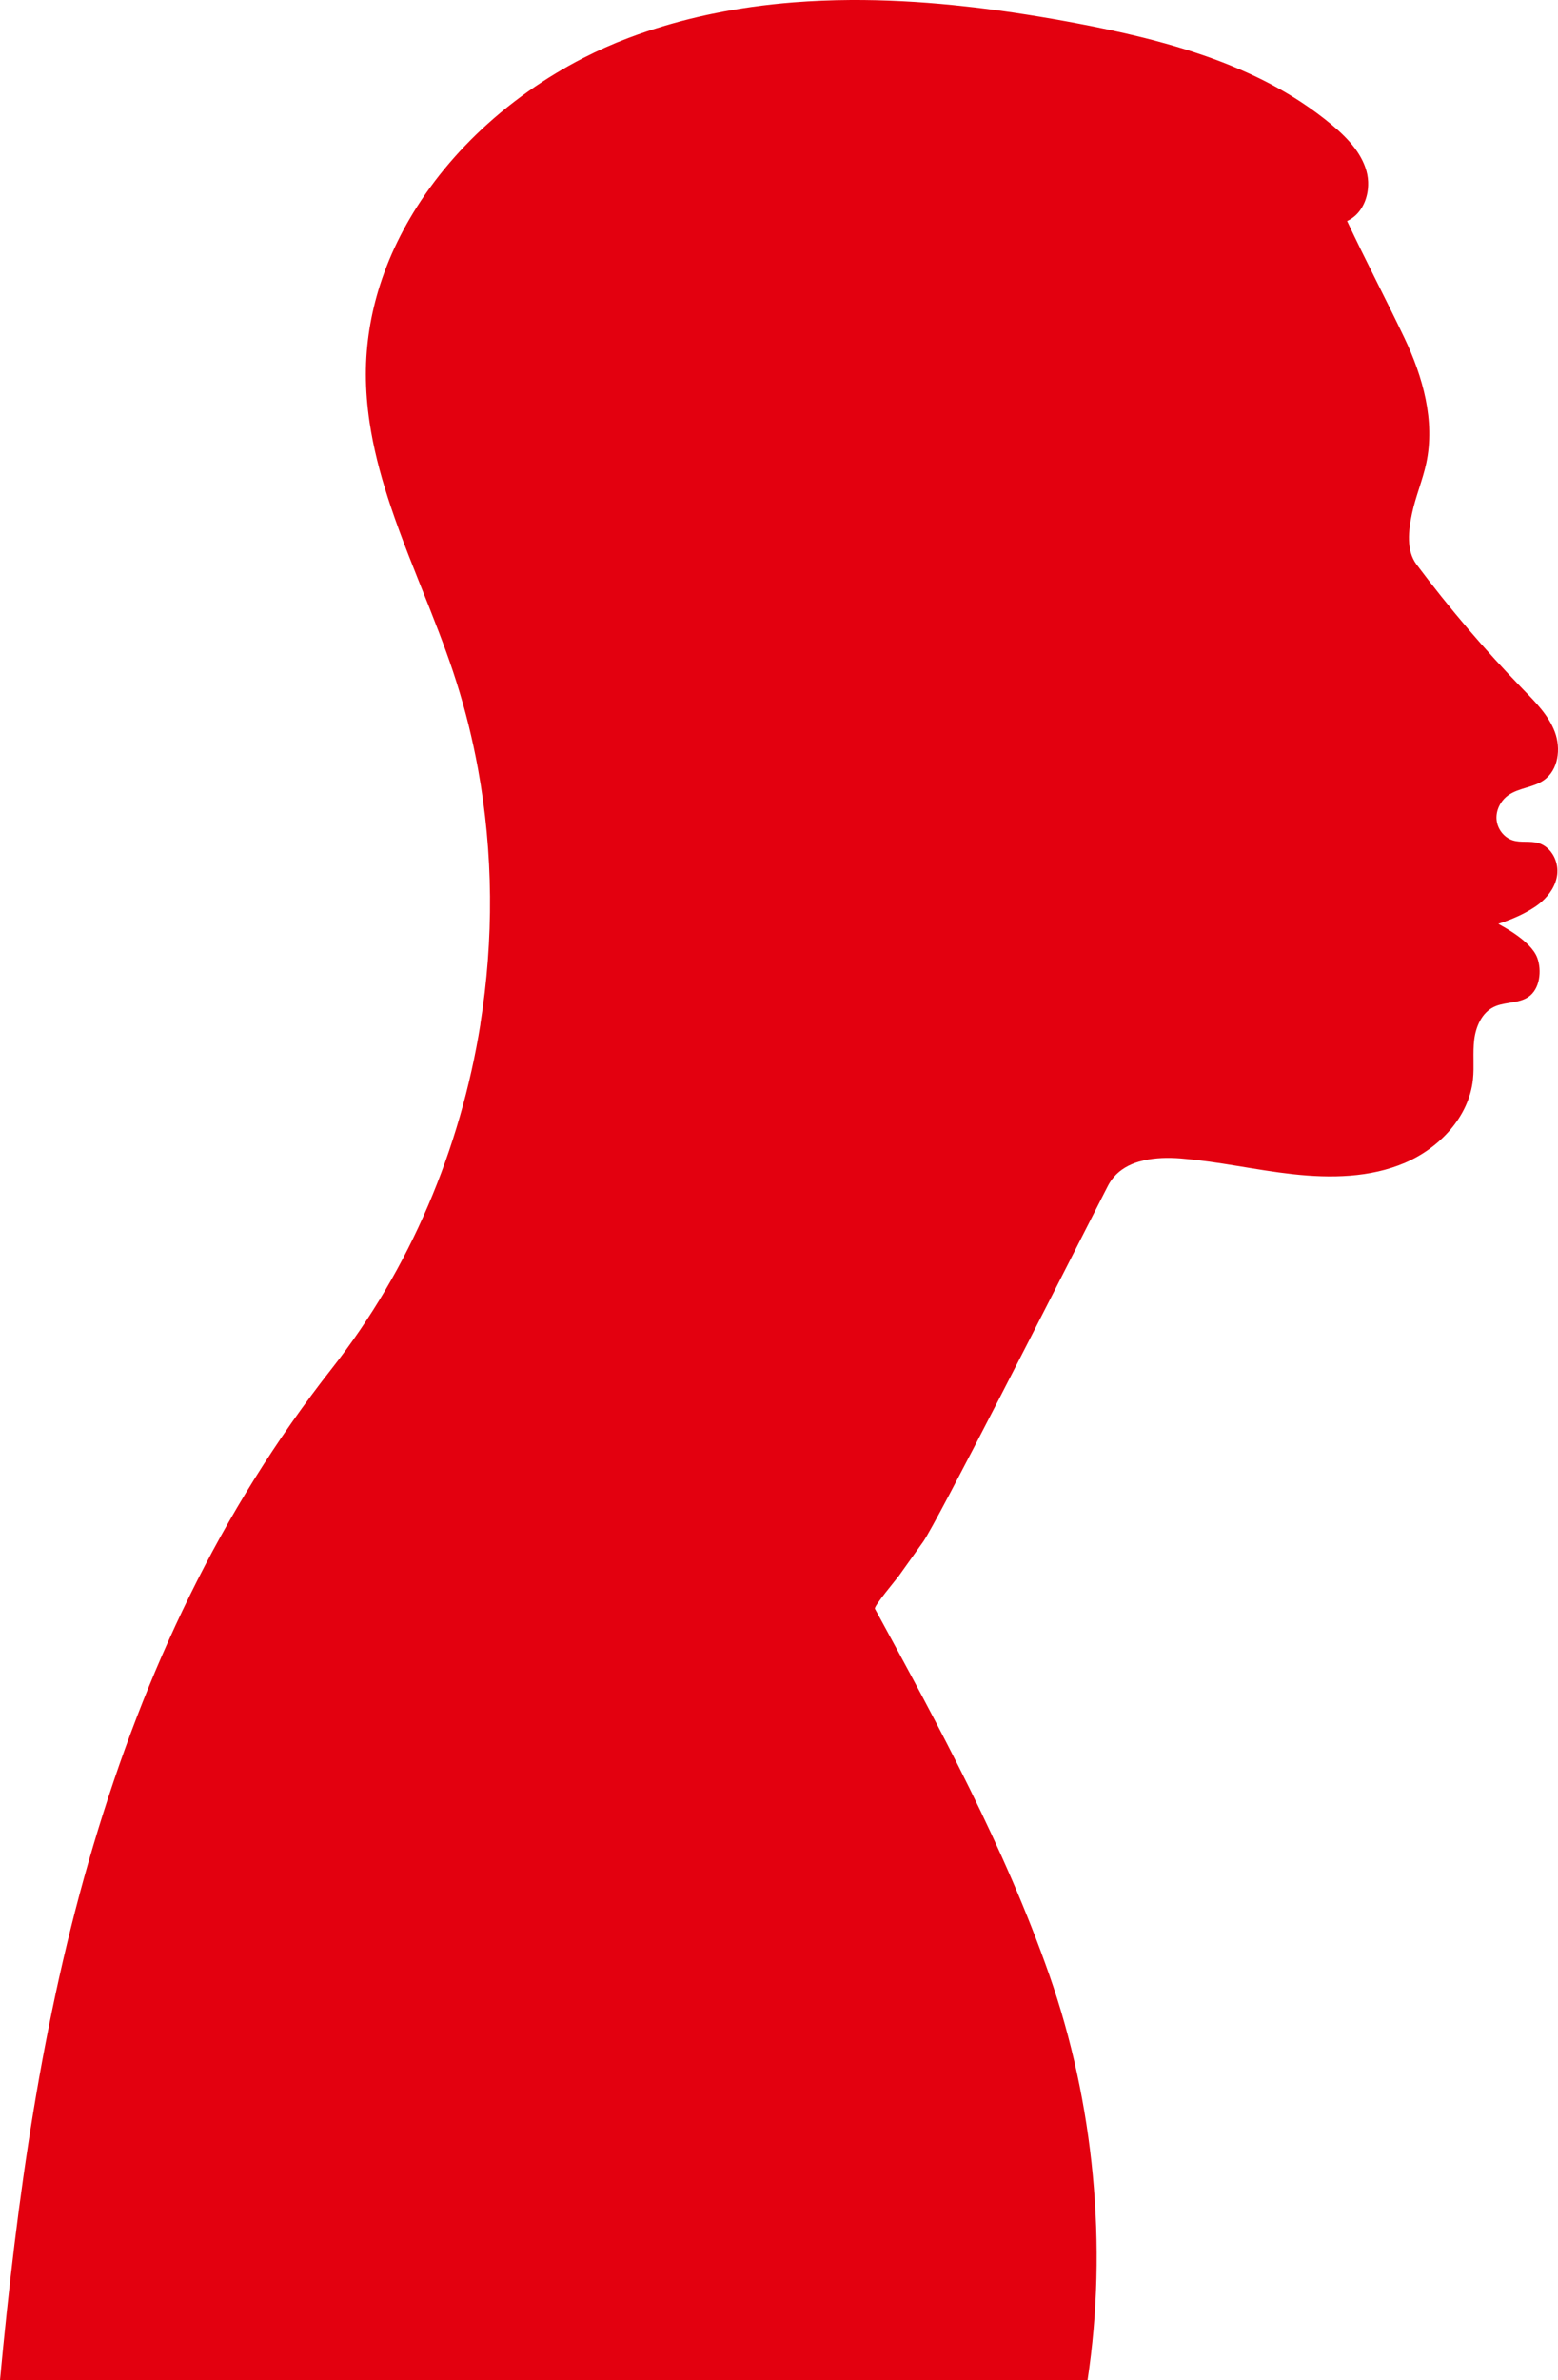
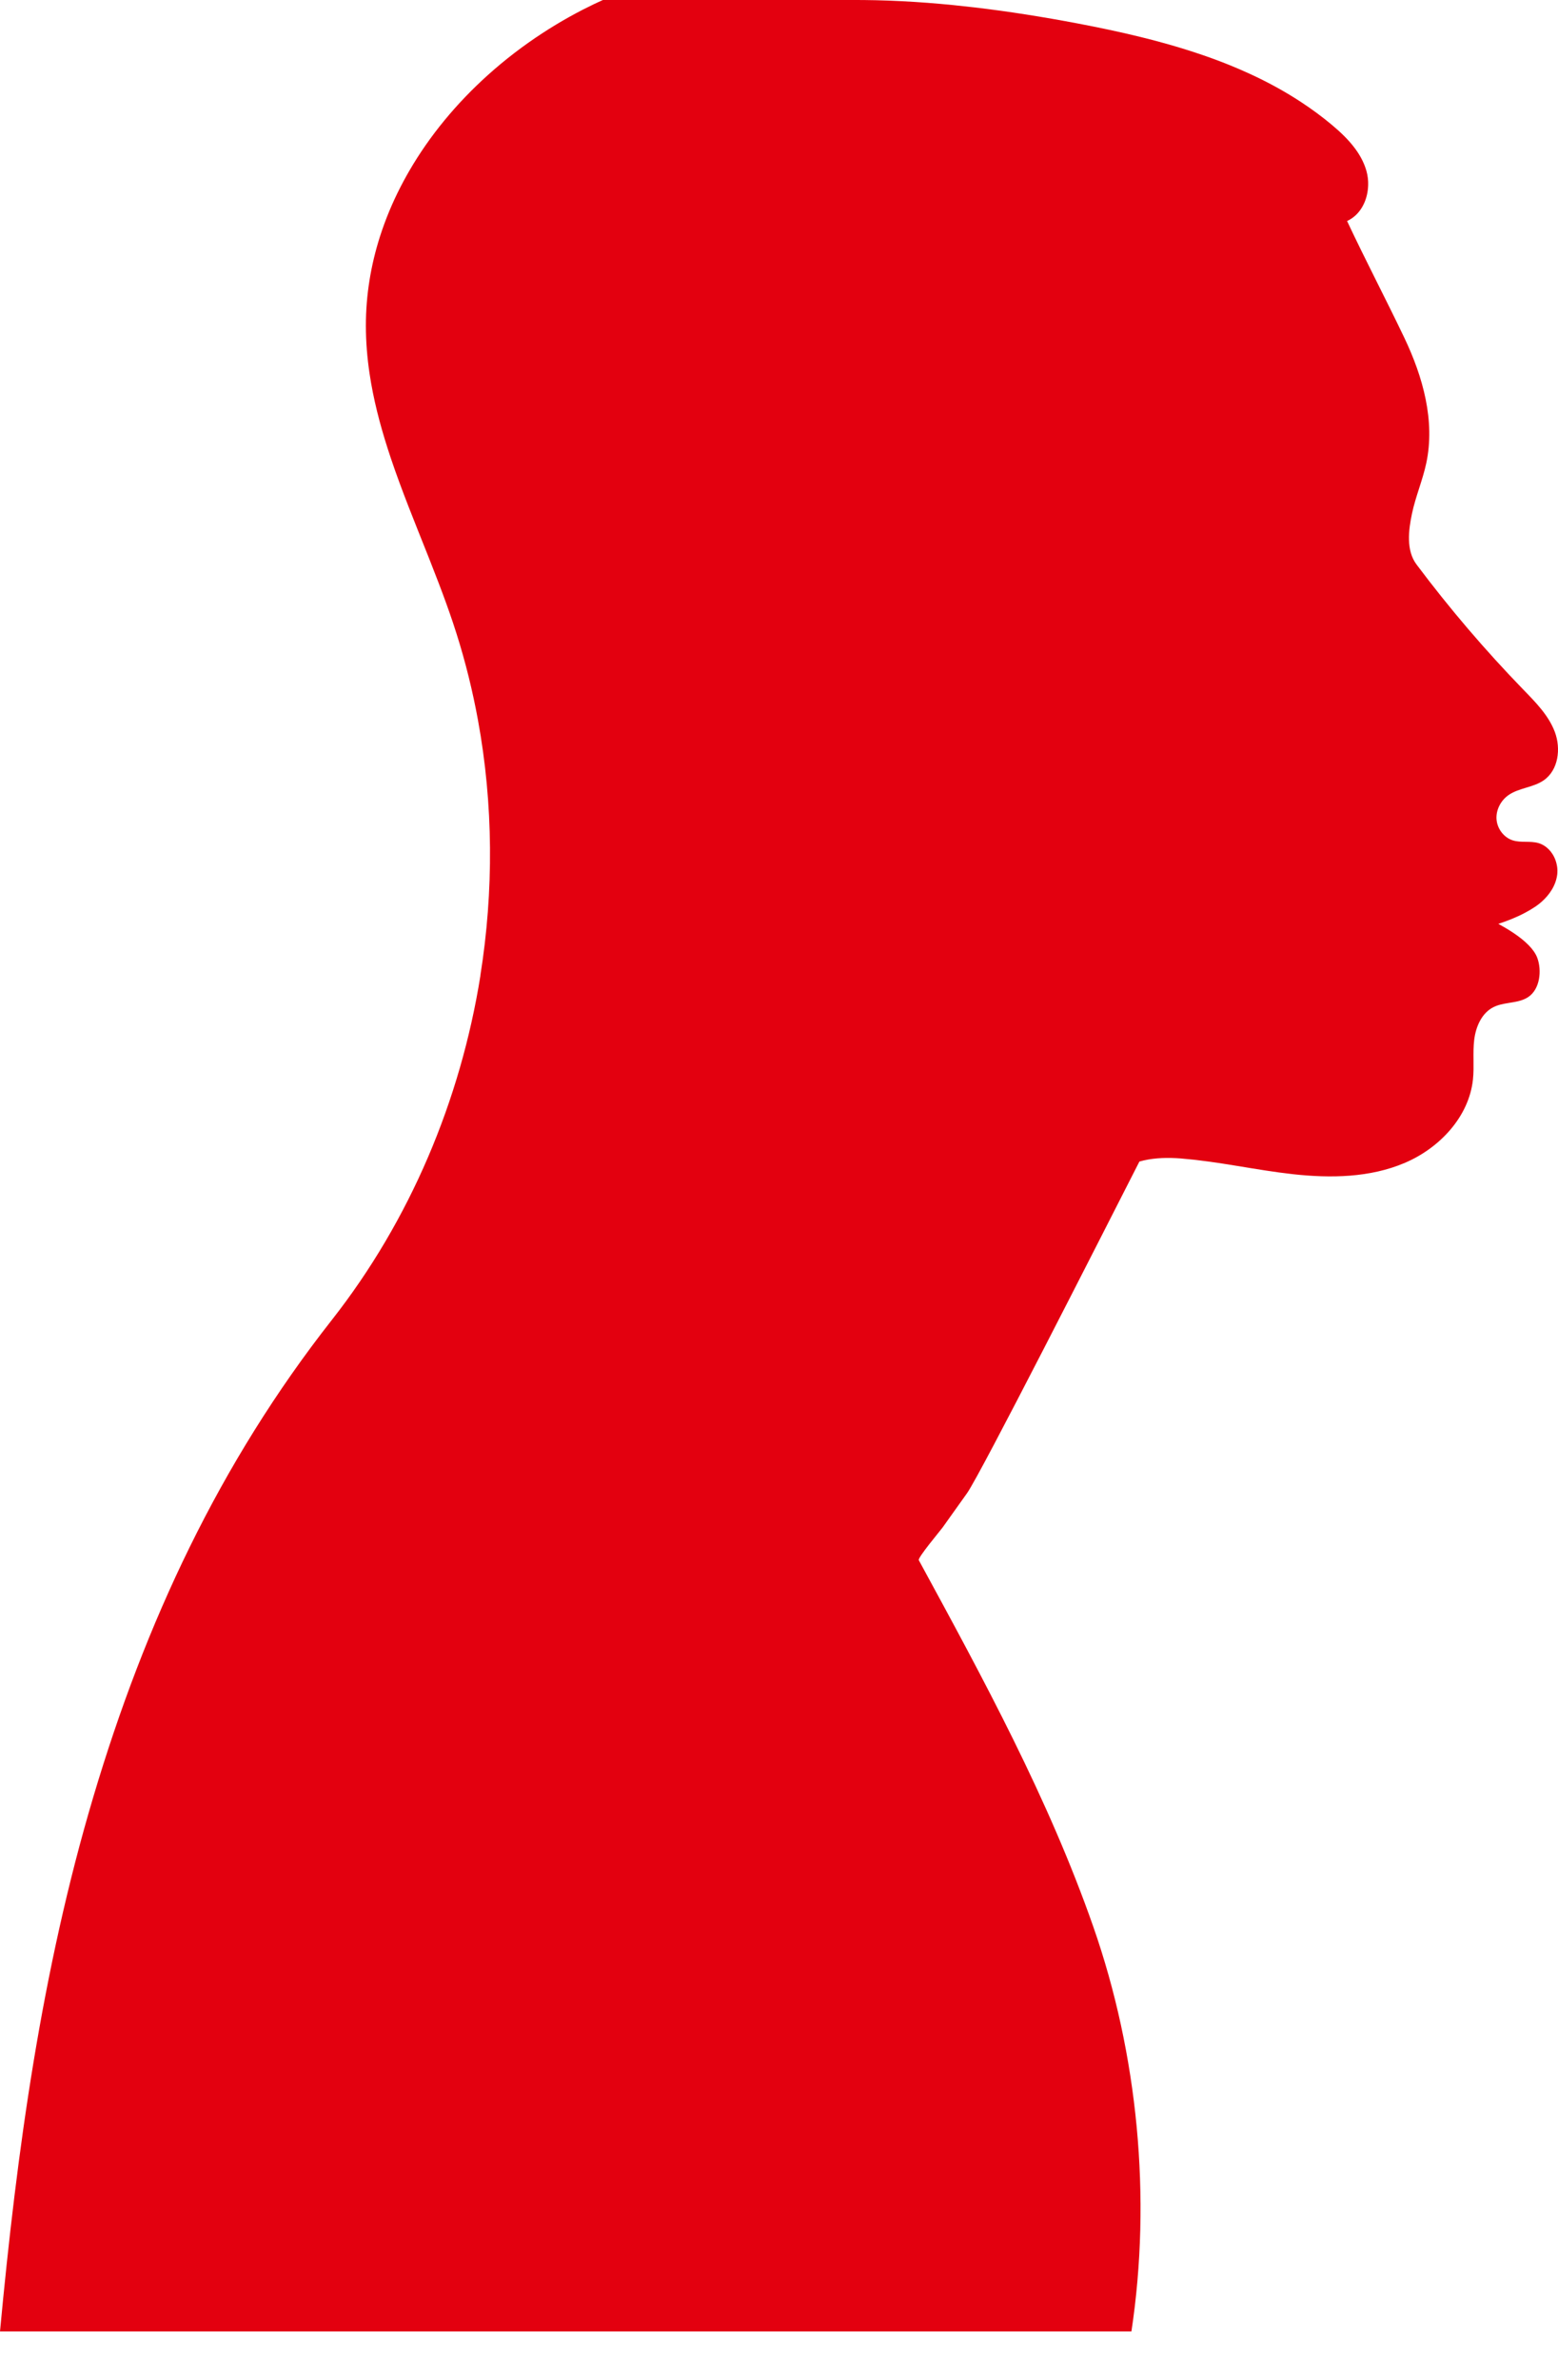
<svg xmlns="http://www.w3.org/2000/svg" id="Ebene_2" viewBox="0 0 1438.95 2197.01">
  <defs>
    <style>.cls-1{fill:#e3000f;}</style>
  </defs>
  <g id="_ŽÓť_1">
-     <path class="cls-1" d="M1052.36,1072.19c-1.17.33-2.31.71-3.44,1.1-.19.07-.38.12-.57.18-8.58,3.1-16.18,8.07-21.67,15.64-.19.27-.39.52-.57.8-.84,1.22-1.63,2.48-2.36,3.83-.09.17-.22.42-.38.72-.02.03-.03.06-.05.1-.15.29-.33.64-.54,1.04-.05.1-.11.21-.16.32-.15.29-.31.61-.49.94-.16.31-.33.65-.51,1-.13.25-.26.51-.4.78-.18.34-.36.69-.55,1.07-.25.48-.5.97-.77,1.5-2.03,3.96-4.76,9.32-8.07,15.82h0c-36.98,72.55-146.55,288.3-159.23,306.21-7.48,10.57-15,21.13-22.56,31.64-2.31,3.2-23.19,27.95-21.98,30.17,59.79,109.82,119.84,220.23,161.1,338.15,41.26,117.92,53.97,250.38,35.28,373.82H0c15.58-166.81,38.44-332.83,86.2-493.51,47.76-160.68,116.53-308.15,220.32-440.26,72.25-91.97,118.81-202.69,137.2-317.83-.03,0-.05.01-.08.02,12.47-78.07,12.02-158.16-2.18-235.82-.04-.23-.09-.46-.13-.69-.57-3.11-1.16-6.21-1.78-9.3-.09-.46-.19-.92-.28-1.38-.58-2.88-1.17-5.76-1.79-8.63-.15-.68-.3-1.35-.45-2.03-.58-2.66-1.17-5.32-1.78-7.98-.21-.9-.43-1.8-.64-2.7-.57-2.44-1.15-4.88-1.75-7.31-.28-1.12-.57-2.24-.86-3.36-.56-2.22-1.12-4.45-1.71-6.67-.35-1.34-.73-2.67-1.09-4-.54-2-1.08-4-1.64-6-.46-1.62-.93-3.23-1.4-4.85-.5-1.72-.98-3.43-1.5-5.15-.6-2.02-1.24-4.04-1.86-6.05-.4-1.31-.8-2.62-1.21-3.92-1.05-3.33-2.13-6.65-3.24-9.96-4.06-12.13-8.48-24.21-13.07-36.26-2.63-6.88-5.31-13.76-8.02-20.63-.63-1.59-1.25-3.17-1.88-4.76-11.96-30.12-24.33-60.16-34.53-90.55-.95-2.84-1.88-5.67-2.79-8.52-7.29-22.74-13.22-45.7-16.71-69.06-2.18-14.6-3.41-29.35-3.42-44.31-.02-28.28,4.56-55.84,12.96-82.22,1.29-4.06,2.68-8.09,4.15-12.09,5.62-15.29,12.54-30.14,20.58-44.47.76-1.35,1.53-2.7,2.31-4.05,18.93-32.67,43.72-62.53,72.5-88.44,15.73-14.17,32.66-27.15,50.47-38.77,4.16-2.71,8.36-5.36,12.61-7.92,7.83-4.72,15.81-9.19,23.92-13.38.28-.14.55-.29.83-.43,13.69-7.03,27.72-13.28,42-18.68,11.33-4.28,22.78-8.09,34.33-11.51,1.89-.56,3.78-1.11,5.67-1.65,10.7-3.04,21.48-5.72,32.33-8.08,1.81-.39,3.62-.78,5.43-1.15,6.9-1.43,13.83-2.72,20.78-3.89,5.04-.85,10.09-1.65,15.16-2.37,12.92-1.83,25.91-3.24,38.95-4.27C750.29.82,767.78.12,785.33.01c31.62-.19,63.4,1.54,95.09,4.7,6.51.65,13.01,1.36,19.51,2.12,32.09,3.77,64.02,8.88,95.51,14.86,19.37,3.68,38.84,7.75,58.15,12.5,3.5.86,6.99,1.74,10.48,2.65,4.01,1.04,8.01,2.12,12,3.24,6.22,1.73,12.41,3.55,18.56,5.47,11.02,3.43,21.92,7.15,32.63,11.25,2.49.95,4.96,1.92,7.43,2.91,6.62,2.66,13.15,5.48,19.61,8.45,1.54.71,3.07,1.43,4.6,2.15,14.78,7.02,29.06,14.92,42.69,23.87,9.88,6.48,19.44,13.5,28.58,21.15,7.78,6.51,15.36,13.69,21.37,21.81.67.9,1.32,1.81,1.94,2.74,3.76,5.55,6.75,11.53,8.57,18.02.29,1.05.54,2.12.76,3.2.07.35.11.71.17,1.07.12.73.25,1.45.34,2.19.05.45.08.9.12,1.34.06.65.12,1.3.15,1.96.02.49.02.98.02,1.47,0,.61.02,1.22,0,1.84-.01.52-.05,1.04-.08,1.56-.04.58-.07,1.16-.13,1.74-.05.54-.13,1.08-.2,1.62-.07.55-.15,1.09-.24,1.64-.1.56-.21,1.11-.33,1.67-.11.51-.22,1.02-.35,1.53-.14.57-.3,1.14-.47,1.7-.14.48-.29.95-.44,1.41-.19.58-.4,1.14-.61,1.71-.17.44-.34.87-.53,1.3-.24.57-.5,1.14-.77,1.7-.19.4-.39.79-.6,1.17-.3.57-.6,1.13-.93,1.68-.21.35-.43.7-.66,1.05-.35.55-.71,1.1-1.1,1.63-.23.31-.47.61-.7.91-.42.54-.84,1.07-1.29,1.57-.23.26-.48.51-.72.76-.49.51-.97,1.02-1.49,1.5-.22.21-.47.4-.7.6-.57.49-1.14.98-1.74,1.43-.18.14-.38.25-.57.39-.68.48-1.37.95-2.09,1.37,0,0,0,0,0,0h0c-.88.51-1.78.99-2.72,1.41,16.93,36.13,35.74,71.86,52.92,107.88,17.18,36.02,28.55,76.7,20.22,115.69-3.36,15.7-9.81,30.63-13.15,46.34-3.34,15.71-5.51,34.25,4.14,47.13,30.35,40.48,63.29,79.06,98.55,115.42,11.46,11.81,23.48,23.89,29.23,39.26,5.75,15.37,3.28,35.14-10.25,44.55-9.76,6.79-23.06,6.93-32.75,13.81-7.06,5.02-11.52,13.67-10.87,22.27.65,8.6,6.66,16.72,14.93,19.35,7.58,2.42,16.01.34,23.67,2.51,1.86.52,3.58,1.32,5.19,2.3h0s0,0,0,0c3.25,1.97,5.95,4.76,8,8.04.03.04.05.08.08.13.66,1.07,1.25,2.18,1.77,3.33.02.05.04.1.06.15,1,2.26,1.71,4.65,2.12,7.09.03.18.06.37.09.55.17,1.14.27,2.29.3,3.43,0,.2,0,.39,0,.59,0,1.19-.04,2.37-.18,3.54-1.25,9.92-7.09,18.71-14.74,25.36-.59.51-1.19,1.01-1.8,1.5-1.22.97-2.47,1.89-3.75,2.76-3.01,2.03-6.18,3.88-9.44,5.61-7.84,4.16-16.27,7.51-24.58,10.18-.02,0-.05.02-.07.02,8.15,4.46,19.81,11.37,27.88,19.58,3.67,3.73,6.6,7.72,8.13,11.88,4.26,11.57,2.53,28.9-8.45,36.15-.63.41-1.27.78-1.92,1.13-.23.12-.46.22-.69.34-.43.21-.87.42-1.31.61-.28.12-.57.23-.86.34-.4.15-.8.3-1.2.44-.32.11-.64.21-.97.31-.38.12-.76.23-1.15.33-.35.1-.7.19-1.06.28-.35.09-.7.17-1.05.24-.4.09-.81.18-1.21.26-.25.05-.49.1-.74.14-1.95.38-3.93.7-5.91,1.02,0,0,0,0,0,0-4.82.79-9.62,1.66-13.92,3.81-10.95,5.47-16.38,18.14-17.84,30.22-1.47,12.08.13,24.36-1.14,36.47-3.62,34.51-30.84,63.43-62.97,77.1-32.13,13.68-68.41,14.27-103.16,10.45-17.2-1.89-34.27-4.8-51.35-7.59-4.21-.68-8.42-1.37-12.63-2.02-.19-.03-.38-.06-.57-.09-.14-.02-.29-.04-.43-.07-.16-.02-.32-.05-.48-.07-7.92-1.22-15.85-2.34-23.81-3.26-.92-.11-1.85-.21-2.77-.31-2.81-.31-5.62-.56-8.43-.81-1.11-.1-2.22-.23-3.34-.32,0,0,0,0,0,0-1.51-.12-3.05-.22-4.61-.3-.14,0-.27,0-.41-.01-10.82-.51-22.5.1-33.08,3.16Z" />
+     <path class="cls-1" d="M1052.36,1072.19h0c-36.98,72.55-146.55,288.3-159.23,306.21-7.48,10.57-15,21.13-22.56,31.64-2.31,3.2-23.19,27.95-21.98,30.17,59.79,109.82,119.84,220.23,161.1,338.15,41.26,117.92,53.97,250.38,35.28,373.82H0c15.58-166.81,38.44-332.83,86.2-493.51,47.76-160.68,116.53-308.15,220.32-440.26,72.25-91.97,118.81-202.69,137.2-317.83-.03,0-.05.01-.08.02,12.47-78.07,12.02-158.16-2.18-235.82-.04-.23-.09-.46-.13-.69-.57-3.11-1.16-6.21-1.78-9.3-.09-.46-.19-.92-.28-1.38-.58-2.88-1.17-5.76-1.79-8.63-.15-.68-.3-1.35-.45-2.03-.58-2.66-1.17-5.32-1.78-7.98-.21-.9-.43-1.8-.64-2.7-.57-2.44-1.15-4.88-1.75-7.31-.28-1.12-.57-2.24-.86-3.36-.56-2.22-1.12-4.45-1.71-6.67-.35-1.34-.73-2.67-1.09-4-.54-2-1.08-4-1.64-6-.46-1.62-.93-3.23-1.4-4.85-.5-1.72-.98-3.43-1.5-5.15-.6-2.02-1.24-4.04-1.86-6.05-.4-1.31-.8-2.62-1.21-3.92-1.05-3.33-2.13-6.65-3.24-9.96-4.06-12.13-8.48-24.21-13.07-36.26-2.63-6.88-5.31-13.76-8.02-20.63-.63-1.59-1.25-3.17-1.88-4.76-11.96-30.12-24.33-60.16-34.53-90.55-.95-2.84-1.88-5.67-2.79-8.52-7.29-22.74-13.22-45.7-16.71-69.06-2.18-14.6-3.41-29.35-3.42-44.31-.02-28.28,4.56-55.84,12.96-82.22,1.29-4.06,2.68-8.09,4.15-12.09,5.62-15.29,12.54-30.14,20.58-44.47.76-1.35,1.53-2.7,2.31-4.05,18.93-32.67,43.72-62.53,72.5-88.44,15.73-14.17,32.66-27.15,50.47-38.77,4.16-2.71,8.36-5.36,12.61-7.92,7.83-4.72,15.81-9.19,23.92-13.38.28-.14.55-.29.83-.43,13.69-7.03,27.72-13.28,42-18.68,11.33-4.28,22.78-8.09,34.33-11.51,1.89-.56,3.78-1.11,5.67-1.65,10.7-3.04,21.48-5.72,32.33-8.08,1.81-.39,3.62-.78,5.43-1.15,6.9-1.43,13.83-2.72,20.78-3.89,5.04-.85,10.09-1.65,15.16-2.37,12.92-1.83,25.91-3.24,38.95-4.27C750.29.82,767.78.12,785.33.01c31.62-.19,63.4,1.54,95.09,4.7,6.51.65,13.01,1.36,19.51,2.12,32.09,3.77,64.02,8.88,95.51,14.86,19.37,3.68,38.84,7.75,58.15,12.5,3.5.86,6.99,1.74,10.48,2.65,4.01,1.04,8.01,2.12,12,3.24,6.22,1.73,12.41,3.55,18.56,5.47,11.02,3.43,21.92,7.15,32.63,11.25,2.49.95,4.96,1.92,7.43,2.91,6.62,2.66,13.15,5.48,19.61,8.45,1.54.71,3.07,1.43,4.6,2.15,14.78,7.02,29.06,14.92,42.69,23.87,9.88,6.48,19.44,13.5,28.58,21.15,7.78,6.51,15.36,13.69,21.37,21.81.67.9,1.32,1.81,1.94,2.74,3.76,5.55,6.75,11.53,8.57,18.02.29,1.05.54,2.12.76,3.2.07.35.11.71.17,1.07.12.73.25,1.45.34,2.19.05.45.08.9.12,1.34.06.65.12,1.3.15,1.96.02.49.02.98.02,1.47,0,.61.02,1.22,0,1.84-.01.52-.05,1.04-.08,1.56-.04.58-.07,1.16-.13,1.74-.05.54-.13,1.08-.2,1.62-.07.55-.15,1.09-.24,1.64-.1.56-.21,1.11-.33,1.67-.11.51-.22,1.02-.35,1.53-.14.57-.3,1.14-.47,1.7-.14.48-.29.95-.44,1.41-.19.58-.4,1.14-.61,1.71-.17.44-.34.87-.53,1.3-.24.57-.5,1.14-.77,1.7-.19.4-.39.79-.6,1.17-.3.57-.6,1.13-.93,1.68-.21.35-.43.7-.66,1.05-.35.55-.71,1.1-1.1,1.63-.23.31-.47.61-.7.91-.42.54-.84,1.07-1.29,1.57-.23.26-.48.51-.72.76-.49.51-.97,1.02-1.49,1.5-.22.21-.47.4-.7.6-.57.49-1.14.98-1.74,1.43-.18.14-.38.25-.57.39-.68.48-1.37.95-2.09,1.37,0,0,0,0,0,0h0c-.88.51-1.78.99-2.72,1.41,16.93,36.13,35.74,71.86,52.92,107.88,17.18,36.02,28.55,76.7,20.22,115.69-3.36,15.7-9.81,30.63-13.15,46.34-3.34,15.71-5.51,34.25,4.14,47.13,30.35,40.48,63.29,79.06,98.55,115.42,11.46,11.81,23.48,23.89,29.23,39.26,5.75,15.37,3.28,35.14-10.25,44.55-9.76,6.79-23.06,6.93-32.75,13.81-7.06,5.02-11.52,13.67-10.87,22.27.65,8.6,6.66,16.72,14.93,19.35,7.58,2.42,16.01.34,23.67,2.51,1.86.52,3.58,1.32,5.19,2.3h0s0,0,0,0c3.25,1.97,5.95,4.76,8,8.04.03.04.05.08.08.13.66,1.07,1.25,2.18,1.77,3.33.02.05.04.1.06.15,1,2.26,1.71,4.65,2.12,7.09.03.18.06.37.09.55.17,1.14.27,2.29.3,3.43,0,.2,0,.39,0,.59,0,1.19-.04,2.37-.18,3.54-1.25,9.92-7.09,18.71-14.74,25.36-.59.51-1.19,1.01-1.8,1.5-1.22.97-2.47,1.89-3.75,2.76-3.01,2.03-6.18,3.88-9.44,5.61-7.84,4.16-16.27,7.51-24.58,10.18-.02,0-.05.02-.07.02,8.15,4.46,19.81,11.37,27.88,19.58,3.67,3.73,6.6,7.72,8.13,11.88,4.26,11.57,2.53,28.9-8.45,36.15-.63.41-1.27.78-1.92,1.13-.23.12-.46.22-.69.34-.43.21-.87.42-1.31.61-.28.12-.57.23-.86.34-.4.15-.8.3-1.2.44-.32.11-.64.21-.97.31-.38.12-.76.23-1.15.33-.35.1-.7.19-1.06.28-.35.09-.7.17-1.05.24-.4.09-.81.18-1.21.26-.25.05-.49.1-.74.14-1.95.38-3.93.7-5.91,1.02,0,0,0,0,0,0-4.82.79-9.62,1.66-13.92,3.81-10.95,5.47-16.38,18.14-17.84,30.22-1.47,12.08.13,24.36-1.14,36.47-3.62,34.51-30.84,63.43-62.97,77.1-32.13,13.68-68.41,14.27-103.16,10.45-17.2-1.89-34.27-4.8-51.35-7.59-4.21-.68-8.42-1.37-12.63-2.02-.19-.03-.38-.06-.57-.09-.14-.02-.29-.04-.43-.07-.16-.02-.32-.05-.48-.07-7.92-1.22-15.85-2.34-23.81-3.26-.92-.11-1.85-.21-2.77-.31-2.81-.31-5.62-.56-8.43-.81-1.11-.1-2.22-.23-3.34-.32,0,0,0,0,0,0-1.51-.12-3.05-.22-4.61-.3-.14,0-.27,0-.41-.01-10.82-.51-22.5.1-33.08,3.16Z" />
  </g>
</svg>